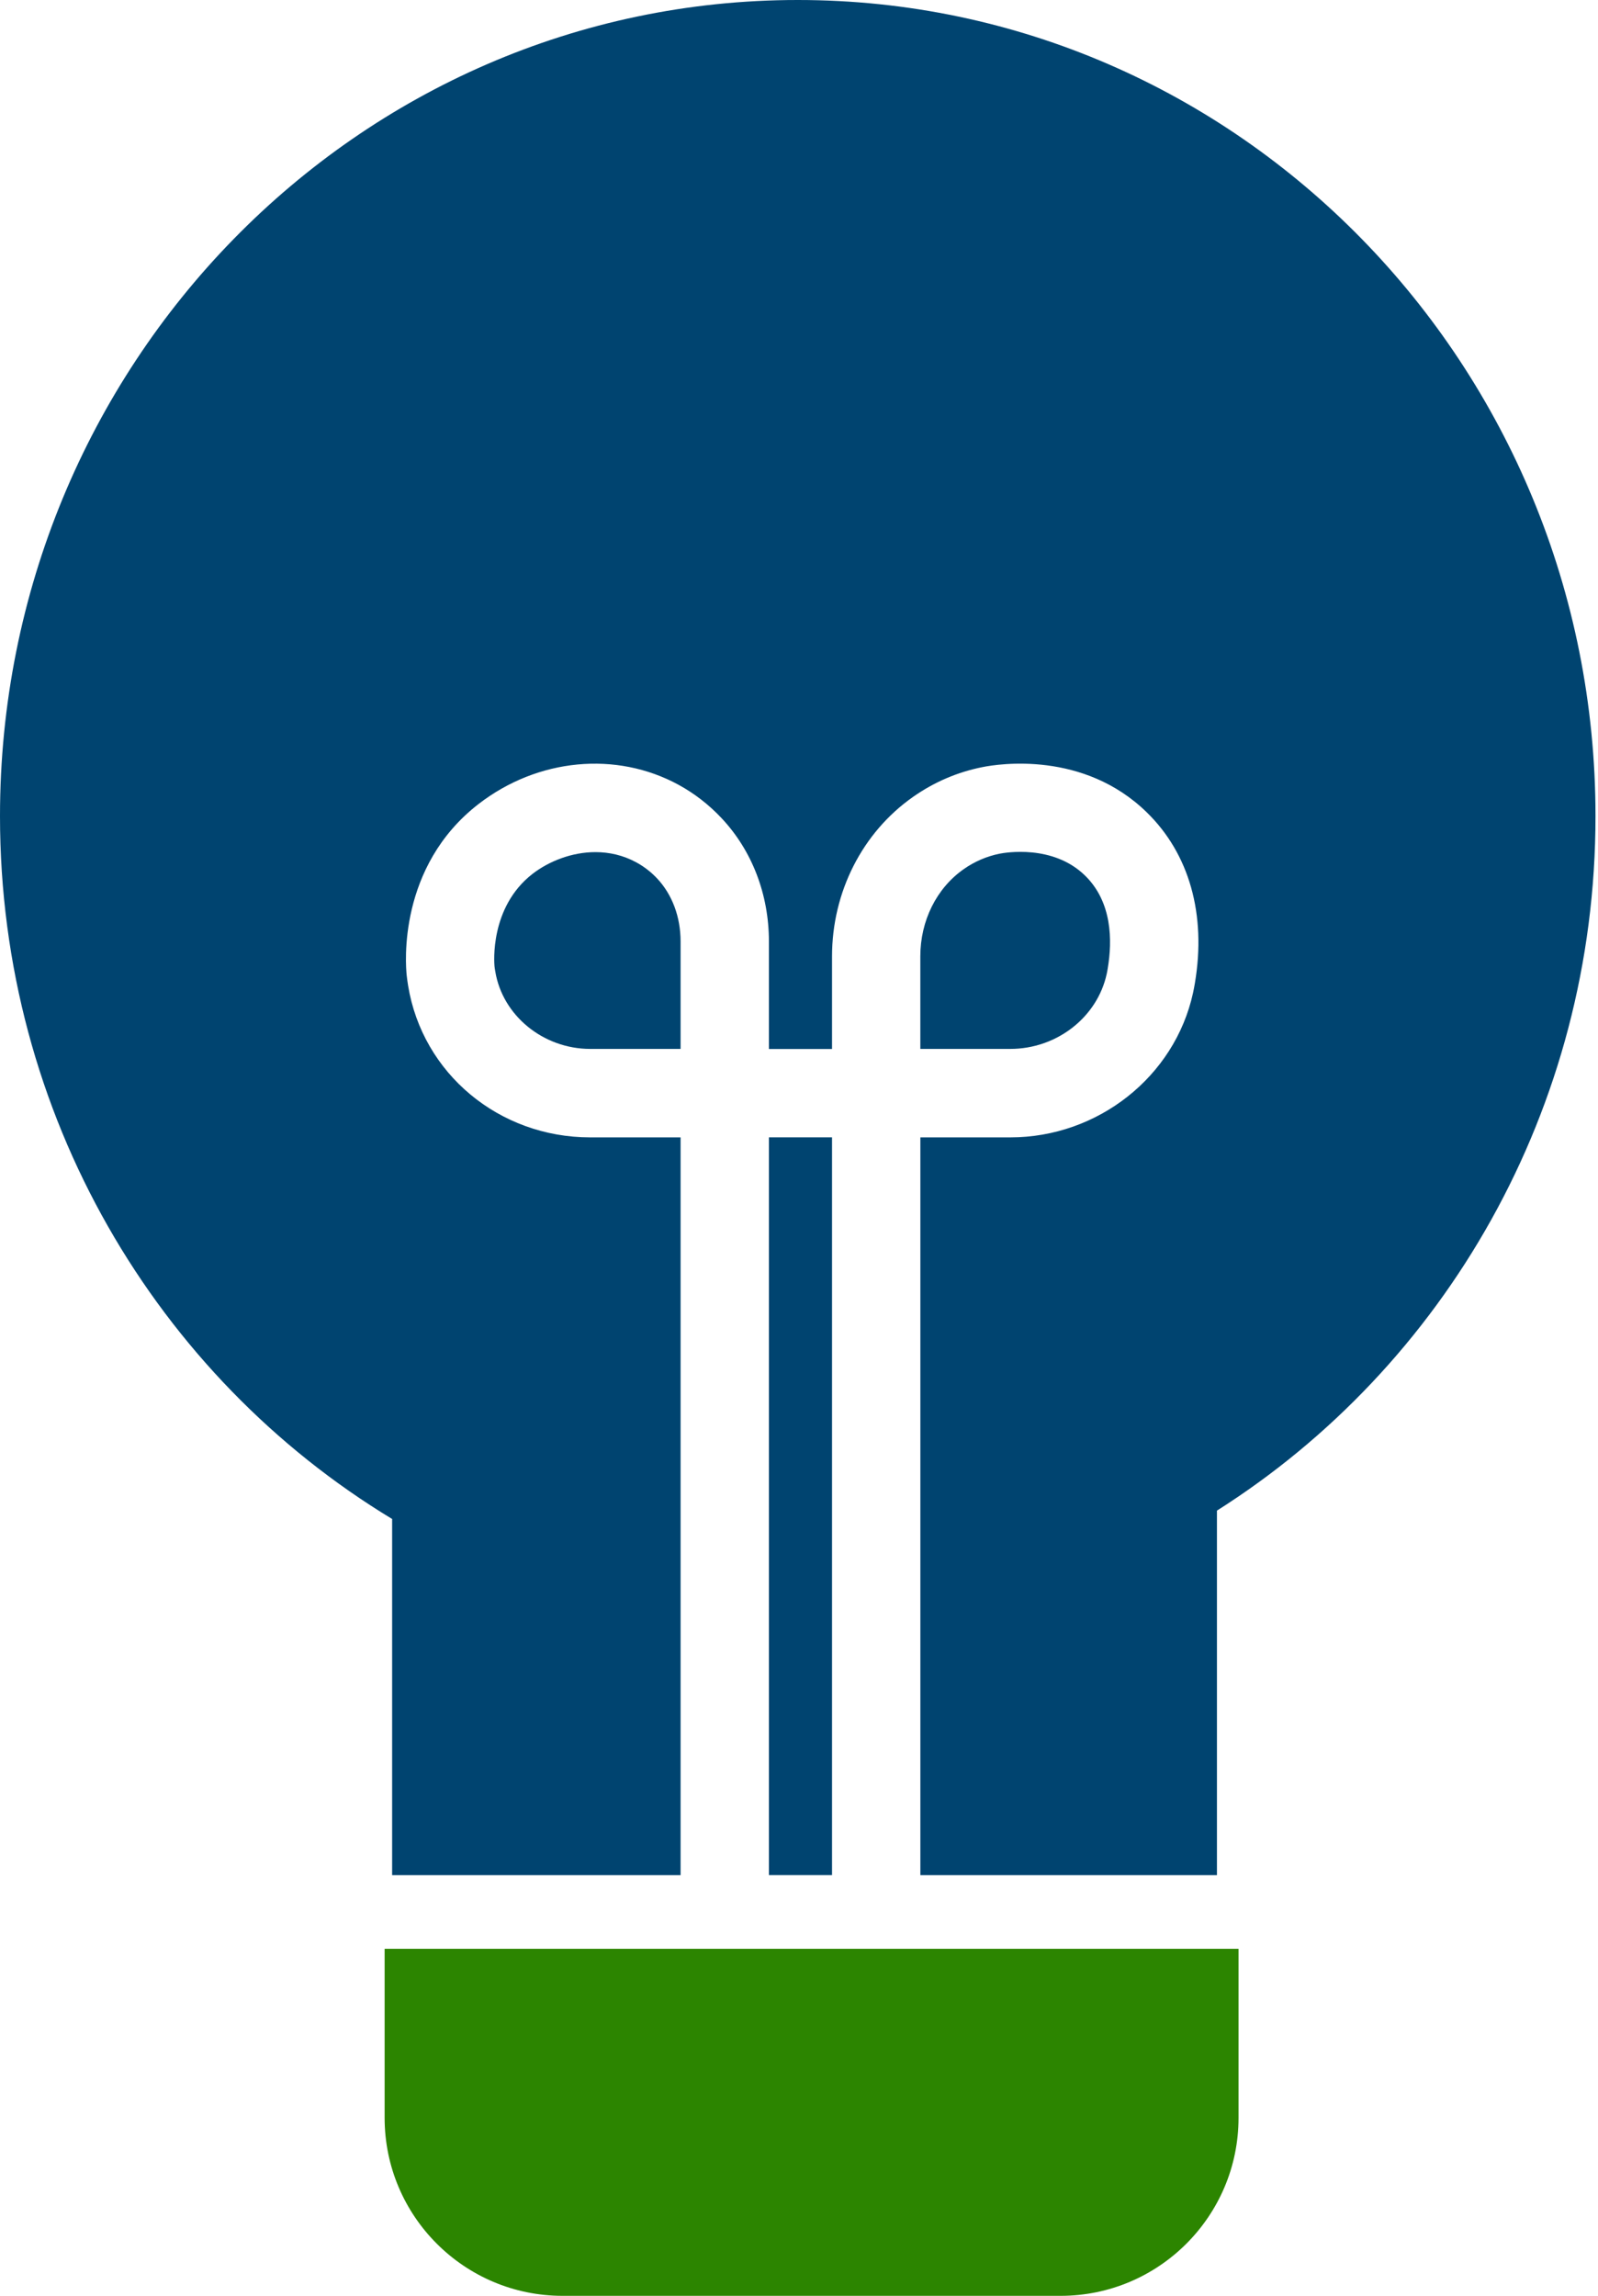
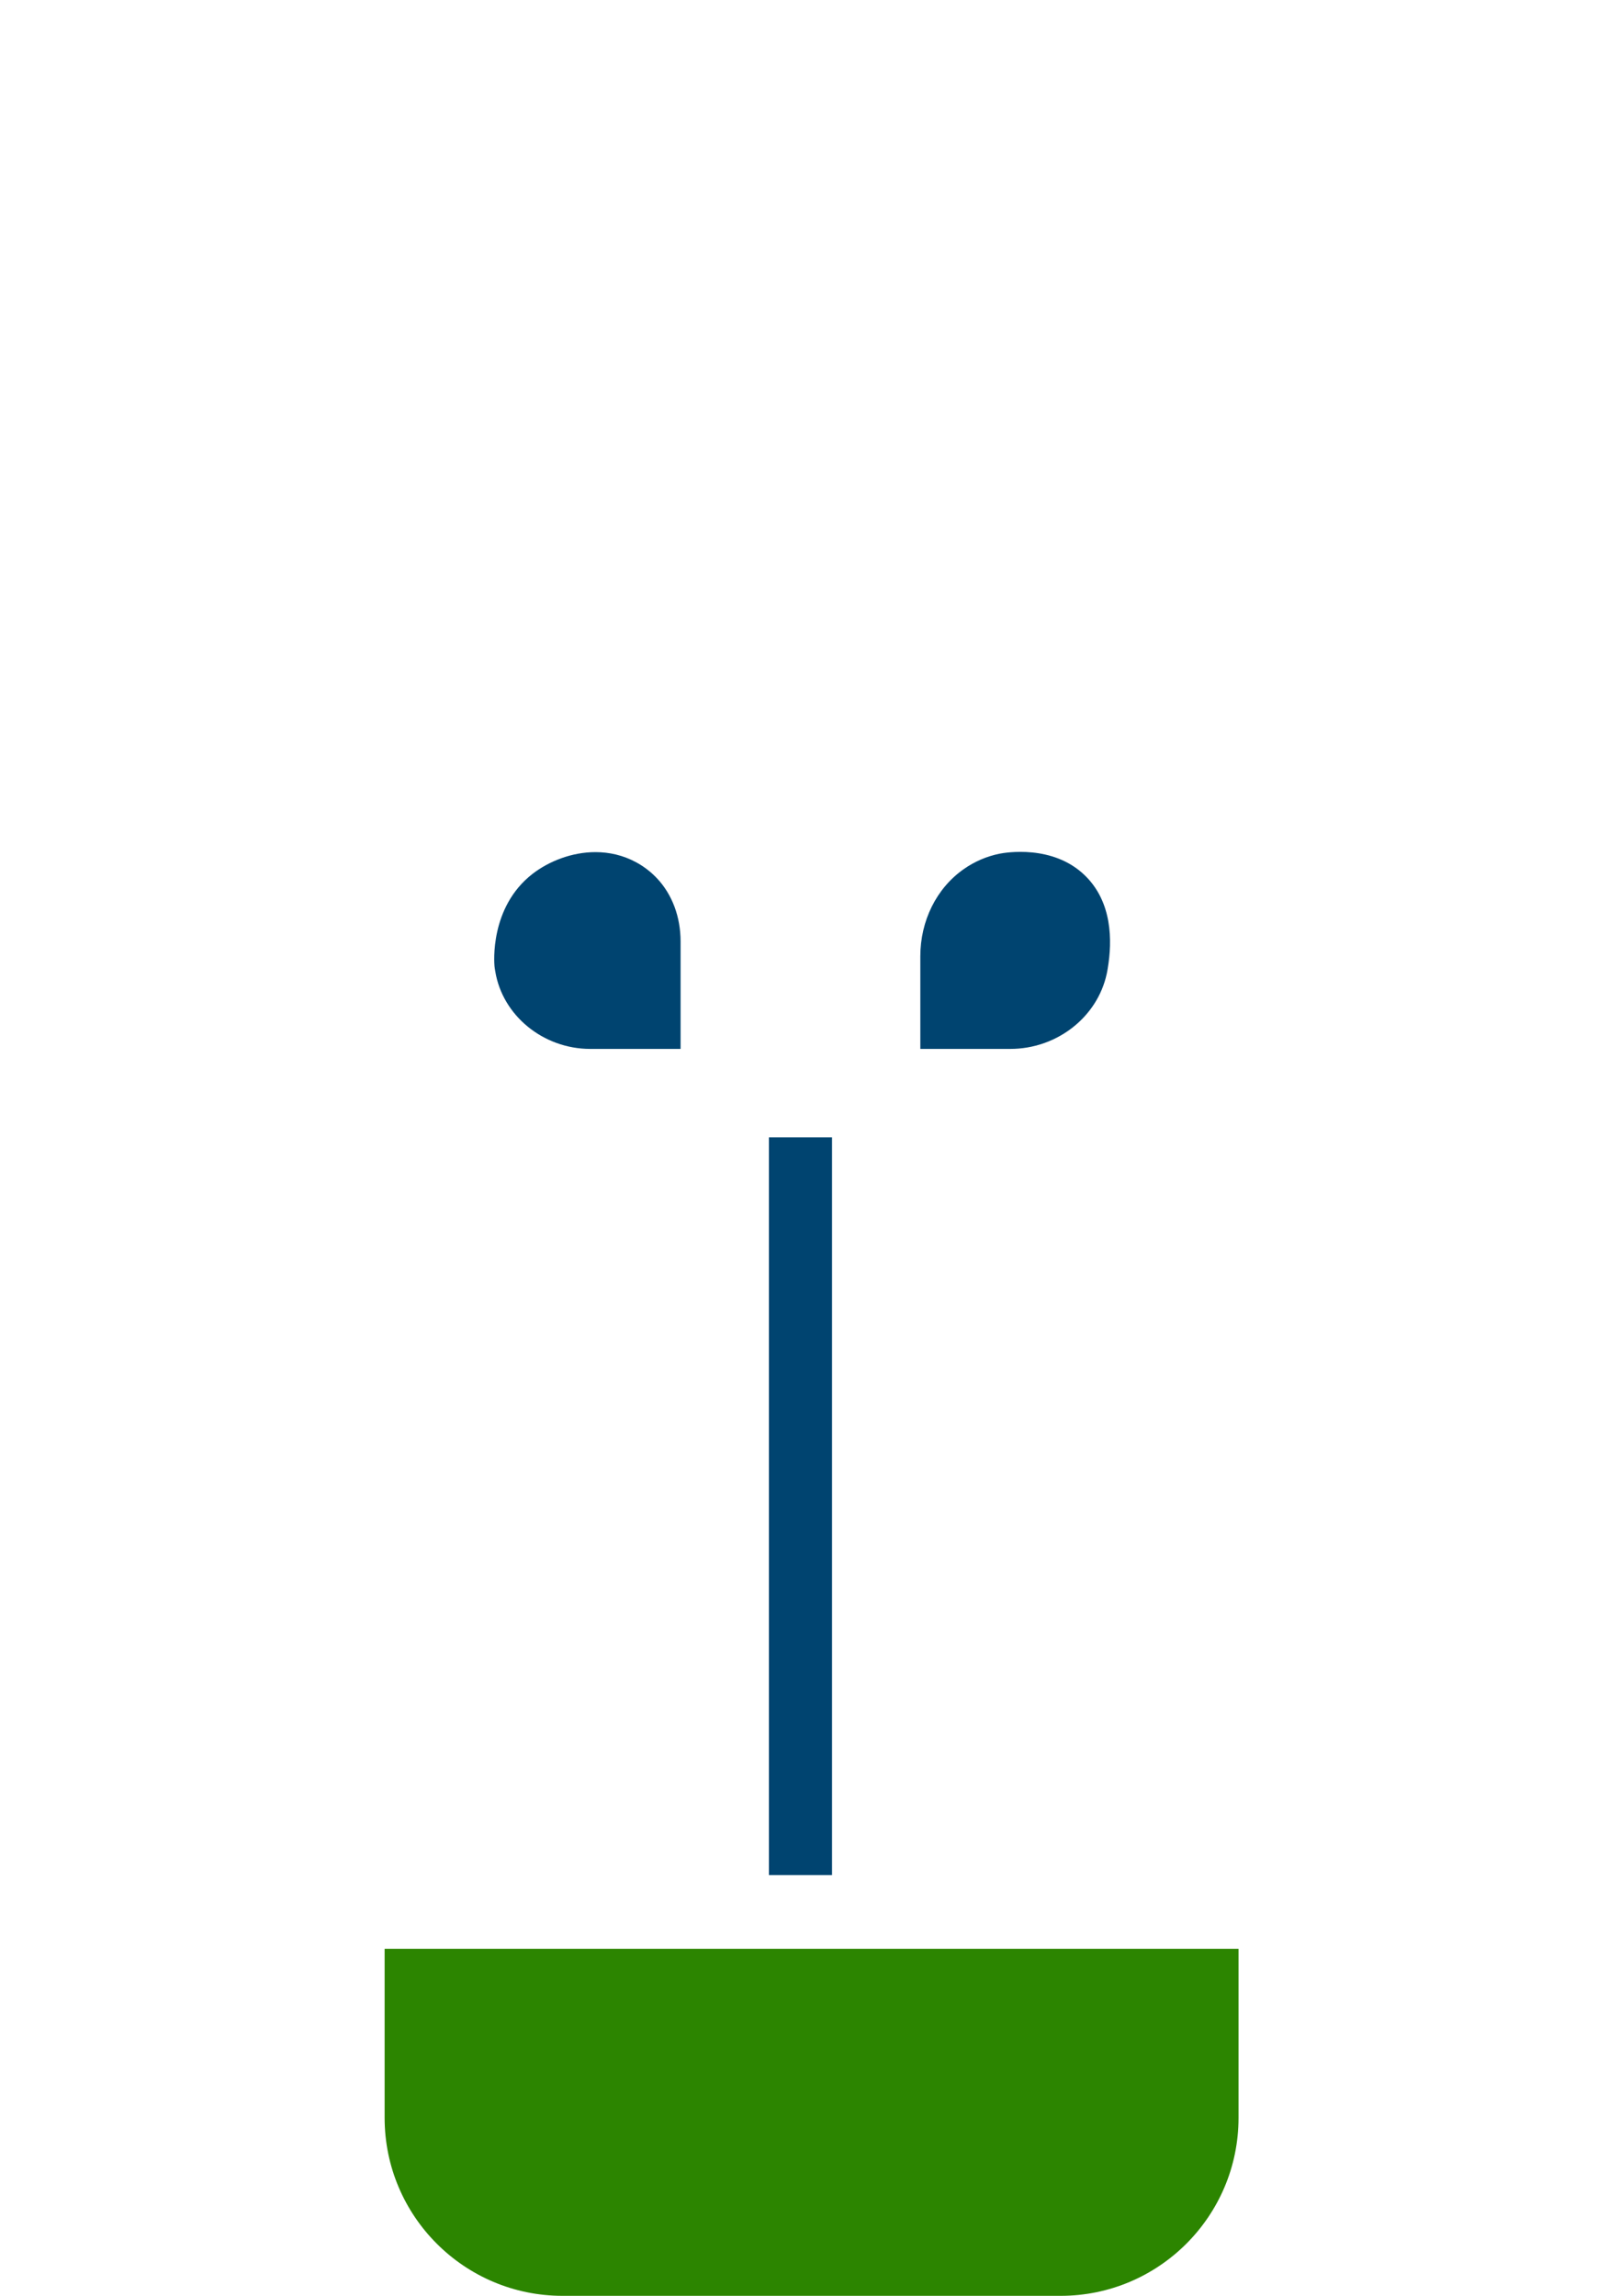
<svg xmlns="http://www.w3.org/2000/svg" width="39" height="56" viewBox="0 0 39 56" fill="none">
  <path d="M20.306 27.742H18.766V45.737H20.306V27.742Z" fill="#004470" />
  <path d="M15.53 21.035C15.208 20.86 14.867 20.785 14.532 20.785C13.955 20.785 13.398 21.007 13 21.313C11.942 22.13 12.063 23.506 12.068 23.564C12.072 23.604 12.079 23.649 12.087 23.693C12.263 24.772 13.259 25.585 14.405 25.585H16.61V22.964C16.61 22.366 16.406 21.819 16.036 21.426C15.887 21.268 15.717 21.137 15.53 21.035Z" fill="#004470" />
-   <path d="M19.47 0C8.716 0 0 8.913 0 19.907C0 27.206 3.842 33.586 9.57 37.051V45.738H16.61V27.743H14.405C12.18 27.743 10.311 26.187 9.96 24.042C9.947 23.96 9.935 23.877 9.926 23.795C9.897 23.528 9.701 21.138 11.684 19.608C13.126 18.496 15.041 18.314 16.563 19.144C16.949 19.355 17.299 19.626 17.605 19.951C18.354 20.745 18.766 21.816 18.766 22.967V25.587H20.306V23.329C20.306 21.76 21.046 20.305 22.283 19.438C22.797 19.077 23.367 18.832 23.979 18.711C24.378 18.631 26.444 18.311 27.985 19.812C29.026 20.825 29.444 22.306 29.162 23.981C29.148 24.063 29.133 24.143 29.116 24.221C28.669 26.262 26.794 27.743 24.657 27.743H22.462V45.738H29.7V36.847C35.244 33.338 38.939 27.064 38.939 19.907C38.939 8.913 30.222 0 19.47 0Z" fill="#004470" />
  <path d="M27.009 23.759C27.02 23.714 27.027 23.668 27.035 23.62C27.149 22.944 27.145 22.002 26.479 21.355C25.695 20.591 24.528 20.798 24.398 20.823C24.083 20.886 23.786 21.013 23.519 21.201C22.856 21.665 22.461 22.459 22.461 23.326V25.585H24.656C25.788 25.585 26.777 24.817 27.009 23.759Z" fill="#004470" />
  <path d="M9.388 47.535H30.227V51.658C30.227 54.054 28.282 56 25.885 56H13.729C11.333 56 9.387 54.055 9.387 51.658V47.535H9.388Z" fill="#2C8500" />
</svg>